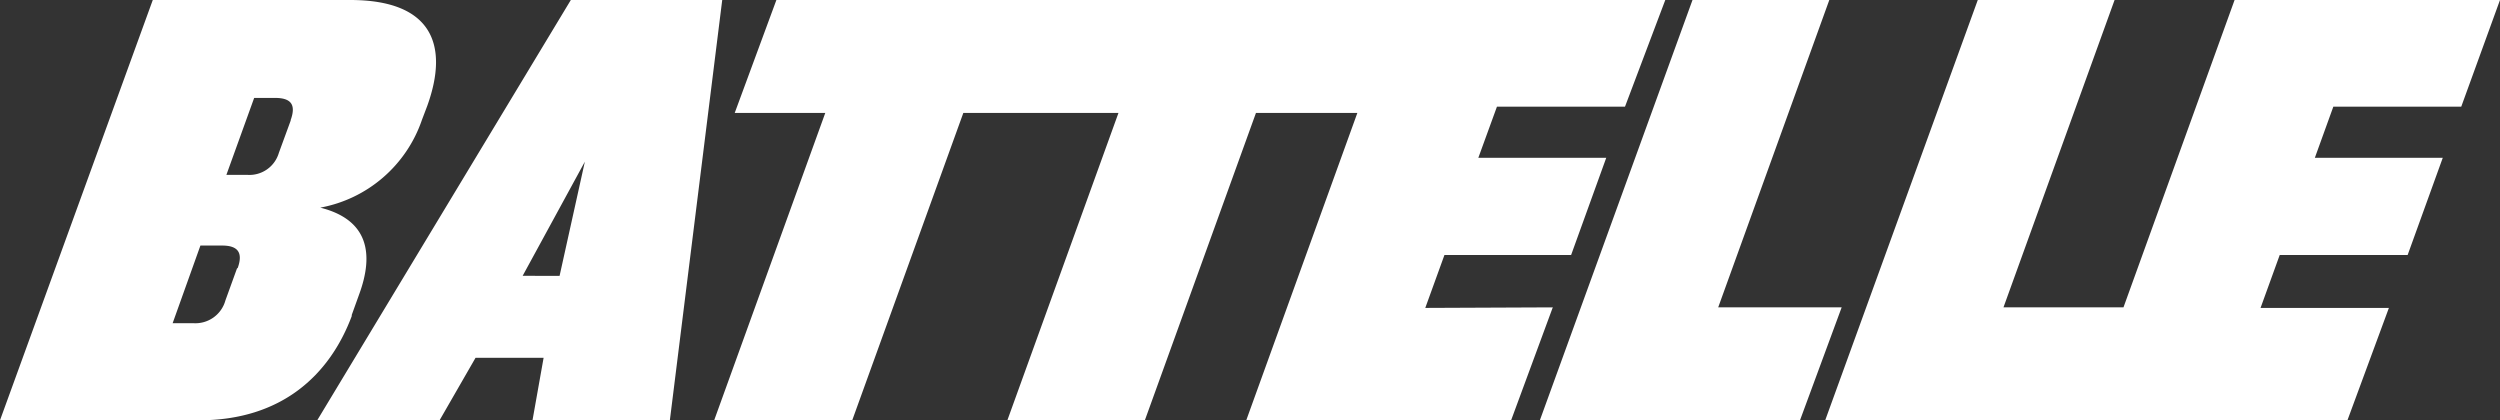
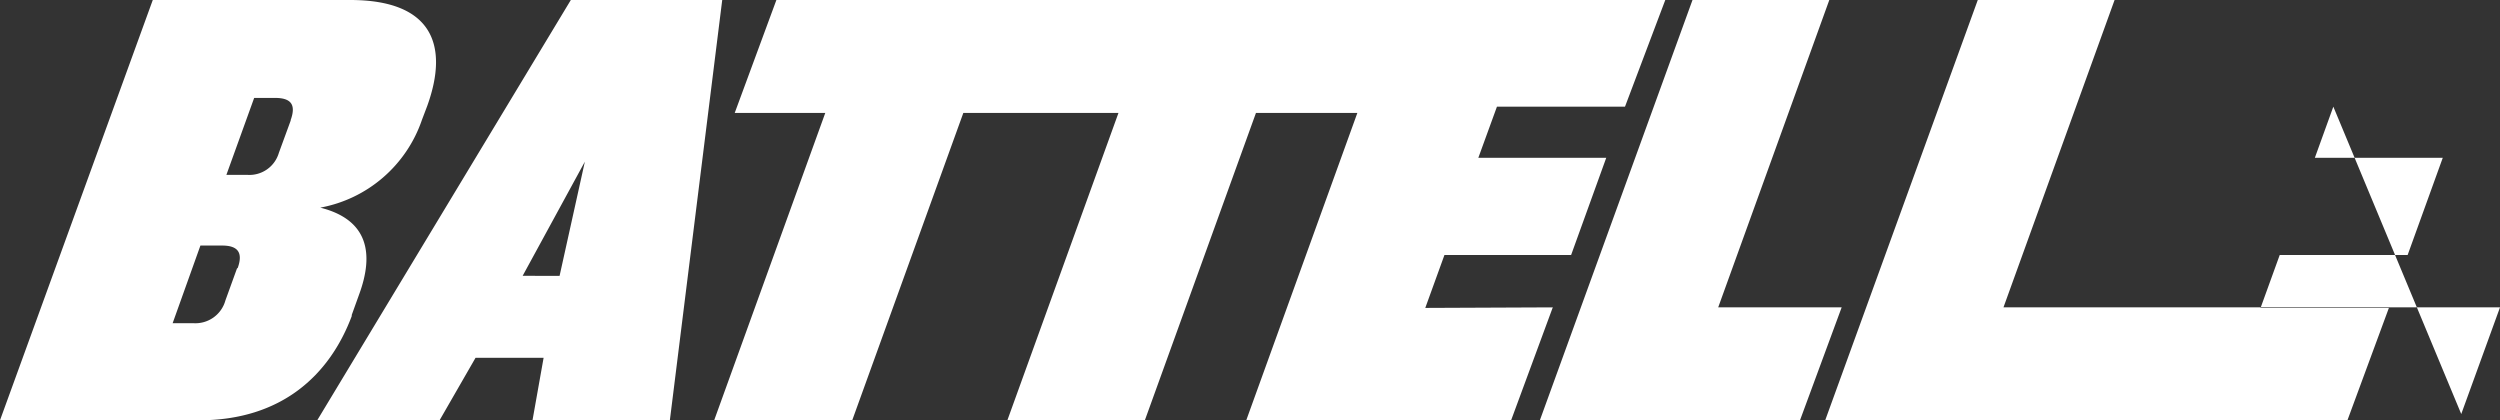
<svg xmlns="http://www.w3.org/2000/svg" id="Layer_1" data-name="Layer 1" width="180" height="30.26" viewBox="0 0 180 30.26">
  <rect x="0" y="0" width="180" height="30.26" fill="#333333" stroke="none" />
  <defs>
    <style>.cls-1{fill:#fff;fill-rule:evenodd;}</style>
  </defs>
  <title>battelle-logo-white</title>
-   <path class="cls-1" d="M132.6,22.13l-3,8.13H110.87L121.86,0h9.85l-8,22.13ZM168,7.68l-1.33,3.68h9.21l-2.53,7h-9.21l-1.38,3.81H172l-3,8.13h-37.6L142.4,0h9.85l-8,22.13h8.64l8-22.13H180l-2.79,7.68Zm-56.2,14.45-3,8.13H89.73l8-22.13h-7.3l-8,22.13H72.53l8-22.13H69.36l-8,22.13H51.42l8-22.13H52.9l3-8.13h64L117,7.68h-9.22l-1.34,3.68h9.21l-2.53,7H104l-1.38,3.81Zm-71.5-2.27H37.63l4.48-8.22-1.82,8.22ZM41.1,0,22.84,30.26h8.81l2.59-4.5h4.9l-.8,4.5h9.89L52,0ZM20.93,8.68,20.08,11a2.21,2.21,0,0,1-2.28,1.59H16.3l2-5.54h1.5c1.12,0,1.54.45,1.13,1.59ZM17.07,19.31l-.84,2.32a2.24,2.24,0,0,1-2.3,1.64h-1.5l2-5.59H16c1.12,0,1.52.5,1.11,1.63Zm8.24,3.41.54-1.5c1.11-3,.63-5.41-2.79-6.27a9.57,9.57,0,0,0,7.32-6.32l.38-1C32.35,3.23,31.11,0,25.21,0H11L0,30.26H14.34c5.9,0,9.4-3.23,11-7.54Z" />
+   <path class="cls-1" d="M132.6,22.13l-3,8.13H110.87L121.86,0h9.85l-8,22.13ZM168,7.68l-1.33,3.68h9.21l-2.53,7h-9.21l-1.38,3.81H172l-3,8.13h-37.6L142.4,0h9.85l-8,22.13h8.64H180l-2.79,7.68Zm-56.2,14.45-3,8.13H89.73l8-22.13h-7.3l-8,22.13H72.53l8-22.13H69.36l-8,22.13H51.42l8-22.13H52.9l3-8.13h64L117,7.68h-9.22l-1.34,3.68h9.21l-2.53,7H104l-1.38,3.81Zm-71.5-2.27H37.63l4.48-8.22-1.82,8.22ZM41.1,0,22.84,30.26h8.81l2.59-4.5h4.9l-.8,4.5h9.89L52,0ZM20.93,8.68,20.08,11a2.21,2.21,0,0,1-2.28,1.59H16.3l2-5.54h1.5c1.12,0,1.54.45,1.13,1.59ZM17.07,19.31l-.84,2.32a2.24,2.24,0,0,1-2.3,1.64h-1.5l2-5.59H16c1.12,0,1.52.5,1.11,1.63Zm8.24,3.41.54-1.5c1.11-3,.63-5.41-2.79-6.27a9.57,9.57,0,0,0,7.32-6.32l.38-1C32.35,3.23,31.11,0,25.21,0H11L0,30.26H14.34c5.9,0,9.4-3.23,11-7.54Z" />
</svg>